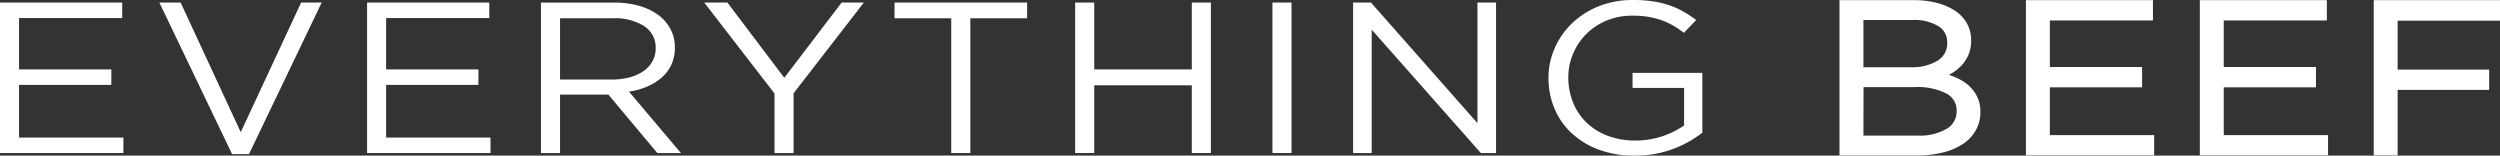
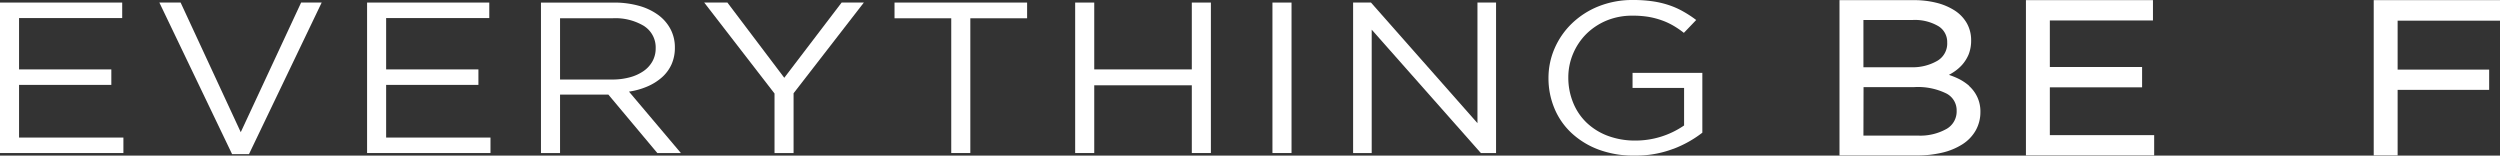
<svg xmlns="http://www.w3.org/2000/svg" viewBox="0 0 103.519 6.443">
  <rect x="0" y="0" width="103.519" height="6.443" fill="#333333" stroke="none" />
  <defs>
    <style>.a{fill:#fff;}</style>
  </defs>
  <polygon class="a" points="0 0.106 0 6.337 5.11 6.337 5.11 5.696 0.789 5.696 0.789 3.515 4.61 3.515 4.61 2.874 0.789 2.874 0.789 0.748 5.06 0.748 5.06 0.106 0 0.106" />
  <polygon class="a" points="12.469 0.106 9.969 5.474 7.479 0.106 6.599 0.106 9.61 6.382 10.31 6.382 13.32 0.106 12.469 0.106" />
  <polygon class="a" points="15.2 0.106 15.2 6.337 20.31 6.337 20.31 5.696 15.989 5.696 15.989 3.515 19.81 3.515 19.81 2.874 15.989 2.874 15.989 0.748 20.26 0.748 20.26 0.106 15.2 0.106" />
  <path class="a" d="M26.679,1.083A2.3,2.3,0,0,0,25.355.757H23.19V3.293h2.156a2.739,2.739,0,0,0,.721-.089,1.828,1.828,0,0,0,.572-.255,1.2,1.2,0,0,0,.375-.406A1.089,1.089,0,0,0,27.15,2a1.05,1.05,0,0,0-.471-.915m.541,5.254L25.19,3.916h-2V6.337H22.4V.107h3.01A3.785,3.785,0,0,1,26.455.24a2.466,2.466,0,0,1,.8.379,1.731,1.731,0,0,1,.51.588,1.612,1.612,0,0,1,.18.761,1.671,1.671,0,0,1-.14.7,1.6,1.6,0,0,1-.395.534,2.229,2.229,0,0,1-.605.379,3.04,3.04,0,0,1-.76.213l2.15,2.544Z" />
  <polygon class="a" points="34.85 0.106 32.475 3.221 30.12 0.106 29.16 0.106 32.071 3.872 32.071 6.337 32.86 6.337 32.86 3.862 35.77 0.106 34.85 0.106" />
  <polygon class="a" points="37.04 0.106 37.04 0.757 39.389 0.757 39.389 6.337 40.179 6.337 40.179 0.757 42.53 0.757 42.53 0.106 37.04 0.106" />
  <polygon class="a" points="49.35 0.106 49.35 2.874 45.31 2.874 45.31 0.106 44.52 0.106 44.52 6.337 45.31 6.337 45.31 3.532 49.35 3.532 49.35 6.337 50.14 6.337 50.14 0.106 49.35 0.106" />
  <rect class="a" x="52.689" y="0.106" width="0.79" height="6.231" />
  <polygon class="a" points="61.178 0.106 61.178 5.099 56.769 0.106 56.029 0.106 56.029 6.337 56.799 6.337 56.799 1.228 61.319 6.337 61.948 6.337 61.948 0.106 61.178 0.106" />
  <path class="a" d="M69.284,6.164a4.366,4.366,0,0,1-1.605.279,4.159,4.159,0,0,1-1.485-.249,3.374,3.374,0,0,1-1.12-.685,2.926,2.926,0,0,1-.71-1.024,3.228,3.228,0,0,1-.245-1.255A3.049,3.049,0,0,1,64.374,2,3.205,3.205,0,0,1,65.09.97a3.408,3.408,0,0,1,1.1-.707A3.775,3.775,0,0,1,67.63,0a5.508,5.508,0,0,1,.8.054,3.824,3.824,0,0,1,.68.16,3.315,3.315,0,0,1,.59.263,4.64,4.64,0,0,1,.535.351l-.51.533a3.638,3.638,0,0,0-.42-.289A2.84,2.84,0,0,0,68.834.85,3.335,3.335,0,0,0,68.274.7,3.988,3.988,0,0,0,67.6.649a2.761,2.761,0,0,0-1.07.2,2.635,2.635,0,0,0-.84.553,2.557,2.557,0,0,0-.55.817,2.5,2.5,0,0,0-.2.994,2.717,2.717,0,0,0,.2,1.038,2.376,2.376,0,0,0,.554.825,2.581,2.581,0,0,0,.87.544,3.2,3.2,0,0,0,1.15.2,3.546,3.546,0,0,0,2.02-.625V3.641H67.6V3.018h2.89V5.494a4.632,4.632,0,0,1-1.2.67" />
  <path class="a" d="M79.124,2.784H77.16V.829h2.024a1.914,1.914,0,0,1,1.089.26.766.766,0,0,1,.356.669.83.83,0,0,1-.4.755,2.029,2.029,0,0,1-1.1.271m-1.964.823h2.1a2.662,2.662,0,0,1,1.335.267.783.783,0,0,1,.42.714.831.831,0,0,1-.413.747,2.221,2.221,0,0,1-1.2.279H77.16Zm4.376-.051a2.076,2.076,0,0,0-.5-.322A3.322,3.322,0,0,0,80.7,3.1c.058-.031.115-.063.171-.1a1.779,1.779,0,0,0,.376-.316,1.553,1.553,0,0,0,.273-.439,1.561,1.561,0,0,0,.1-.581,1.419,1.419,0,0,0-.173-.693,1.532,1.532,0,0,0-.491-.525,2.516,2.516,0,0,0-.749-.325,3.812,3.812,0,0,0-.963-.115H76.169V6.437h3.2a4.472,4.472,0,0,0,1.062-.118,2.716,2.716,0,0,0,.834-.348,1.639,1.639,0,0,0,.546-.573,1.547,1.547,0,0,0,.193-.77,1.4,1.4,0,0,0-.13-.612,1.436,1.436,0,0,0-.343-.46" />
  <polygon class="a" points="83.889 0.006 83.889 6.436 89.199 6.436 89.199 5.596 84.879 5.596 84.879 3.615 88.699 3.615 88.699 2.774 84.879 2.774 84.879 0.847 89.149 0.847 89.149 0.006 83.889 0.006" />
-   <polygon class="a" points="91.089 0.006 91.089 6.436 96.399 6.436 96.399 5.596 92.08 5.596 92.08 3.615 95.899 3.615 95.899 2.774 92.08 2.774 92.08 0.847 96.349 0.847 96.349 0.006 91.089 0.006" />
  <polygon class="a" points="98.29 0.006 98.29 6.436 99.28 6.436 99.28 3.721 103.07 3.721 103.07 2.881 99.28 2.881 99.28 0.857 103.519 0.857 103.519 0.006 98.29 0.006" />
</svg>